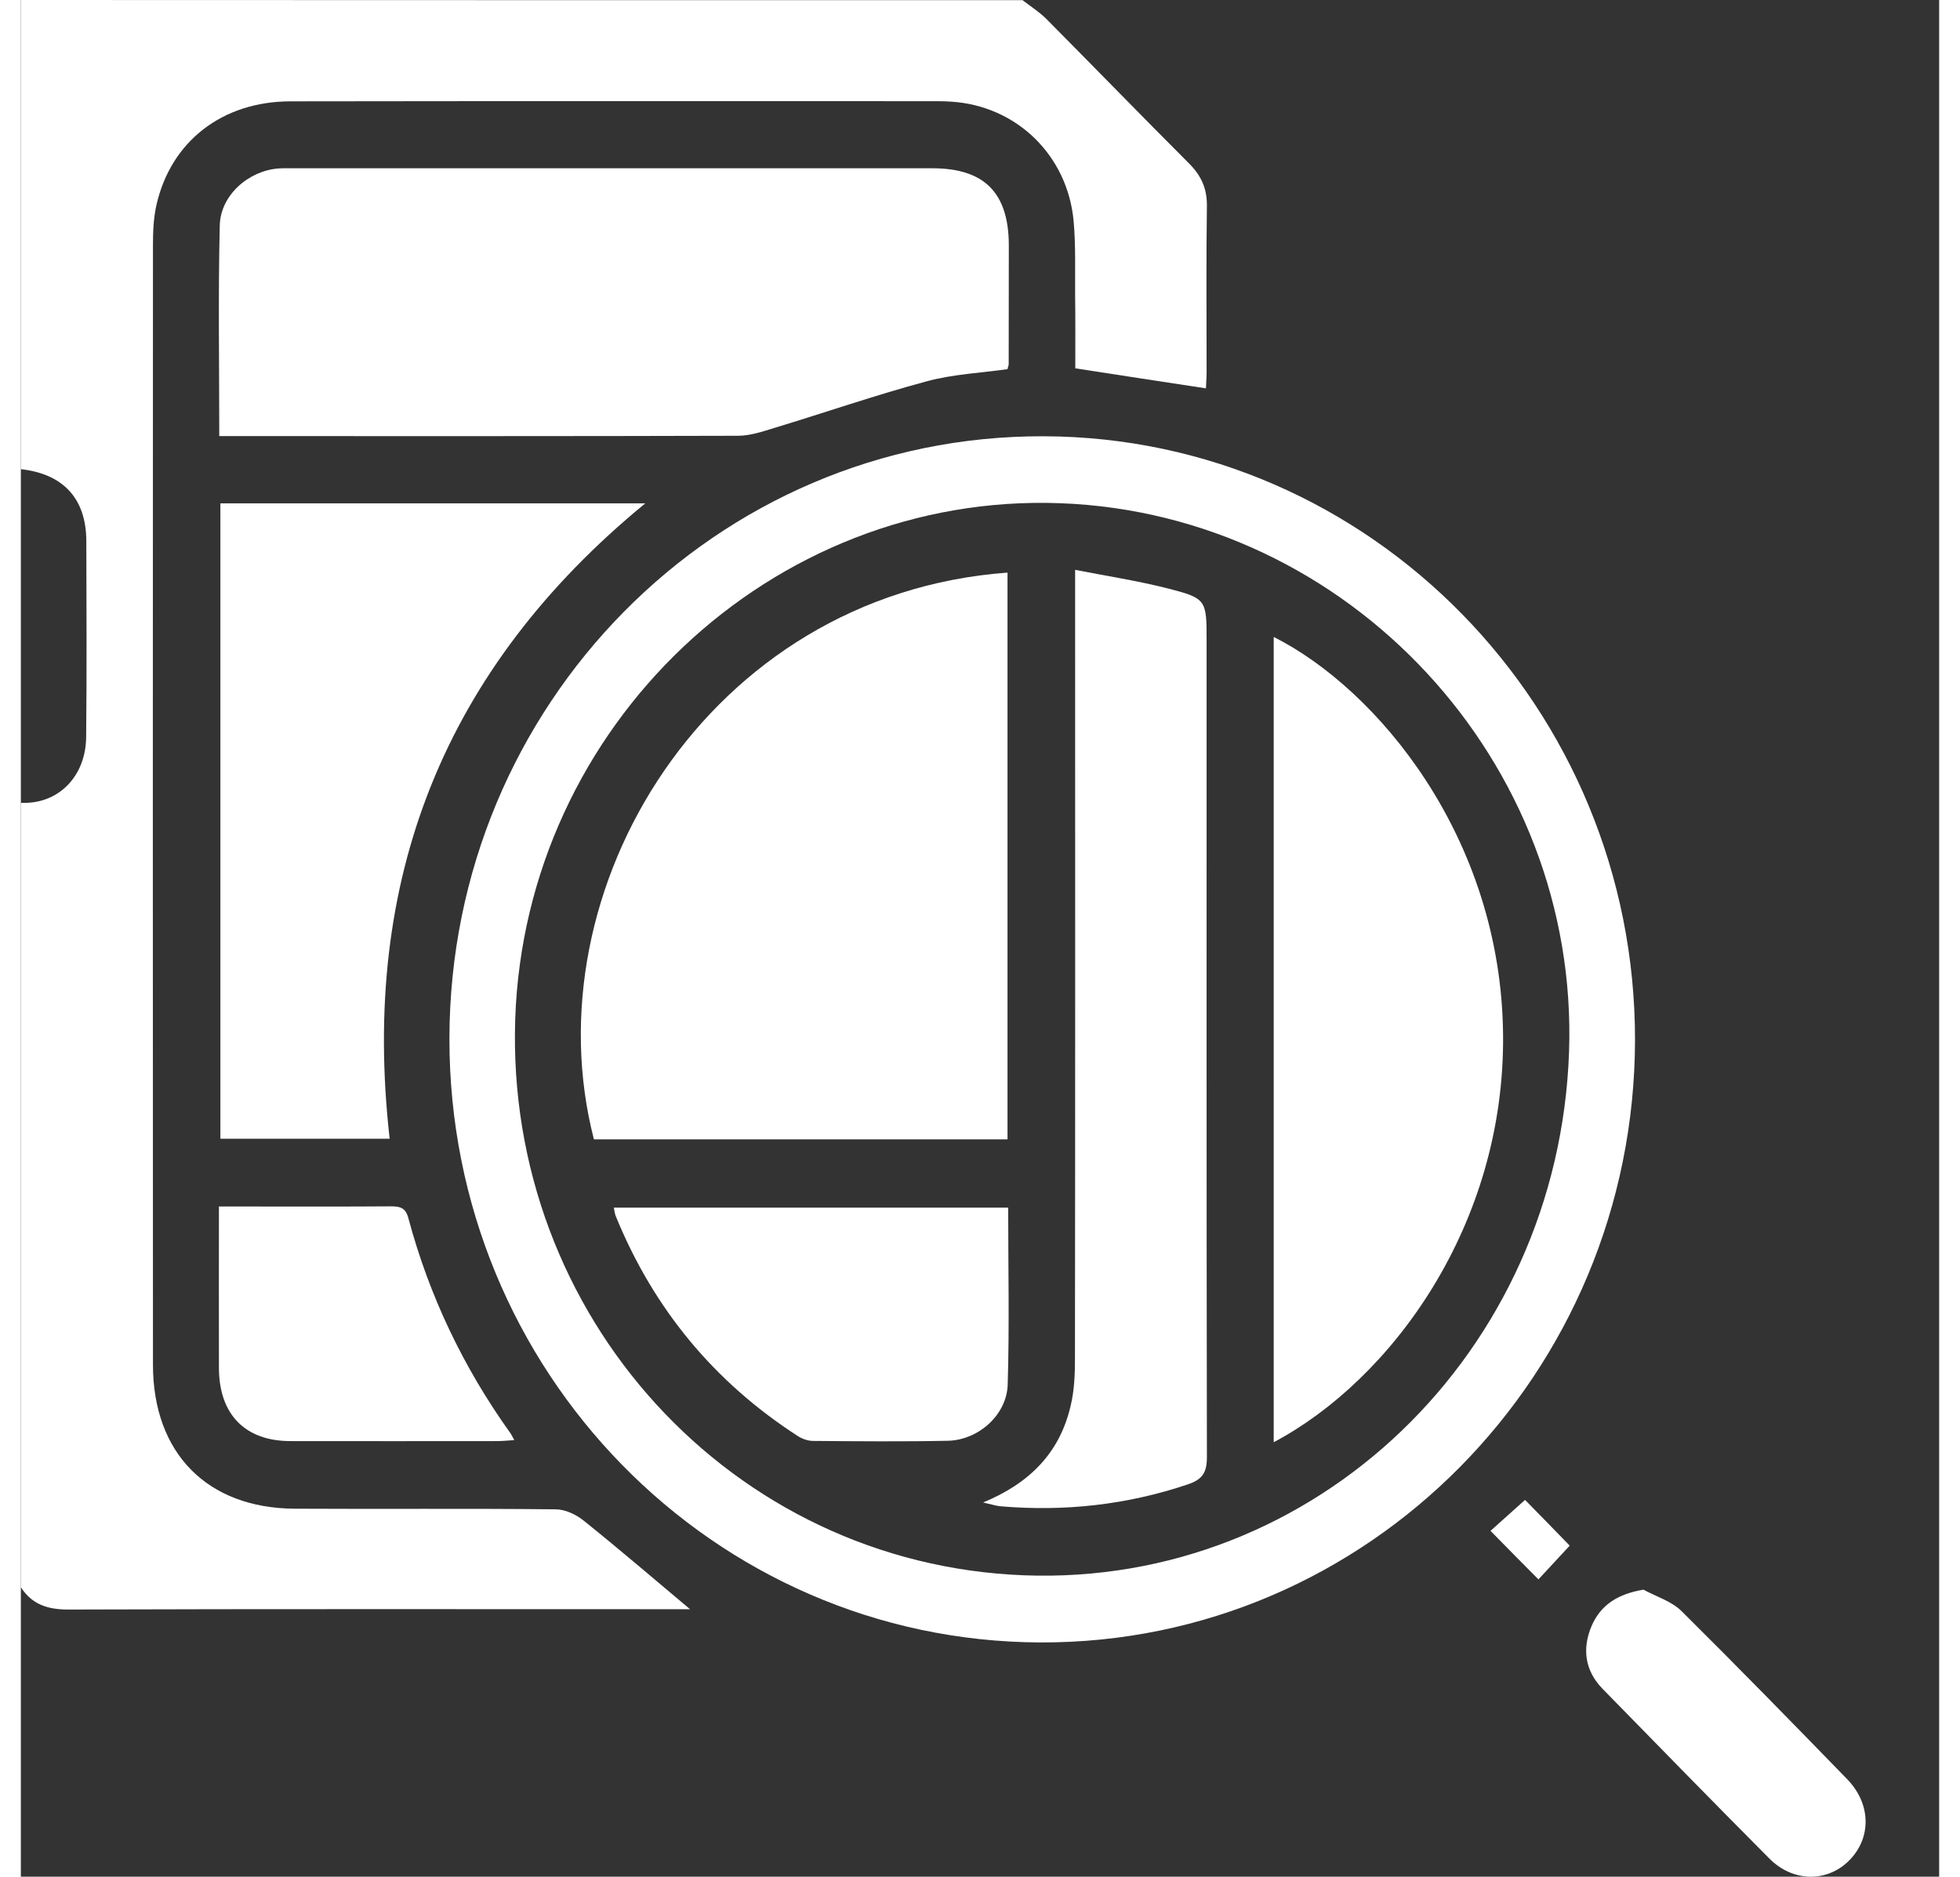
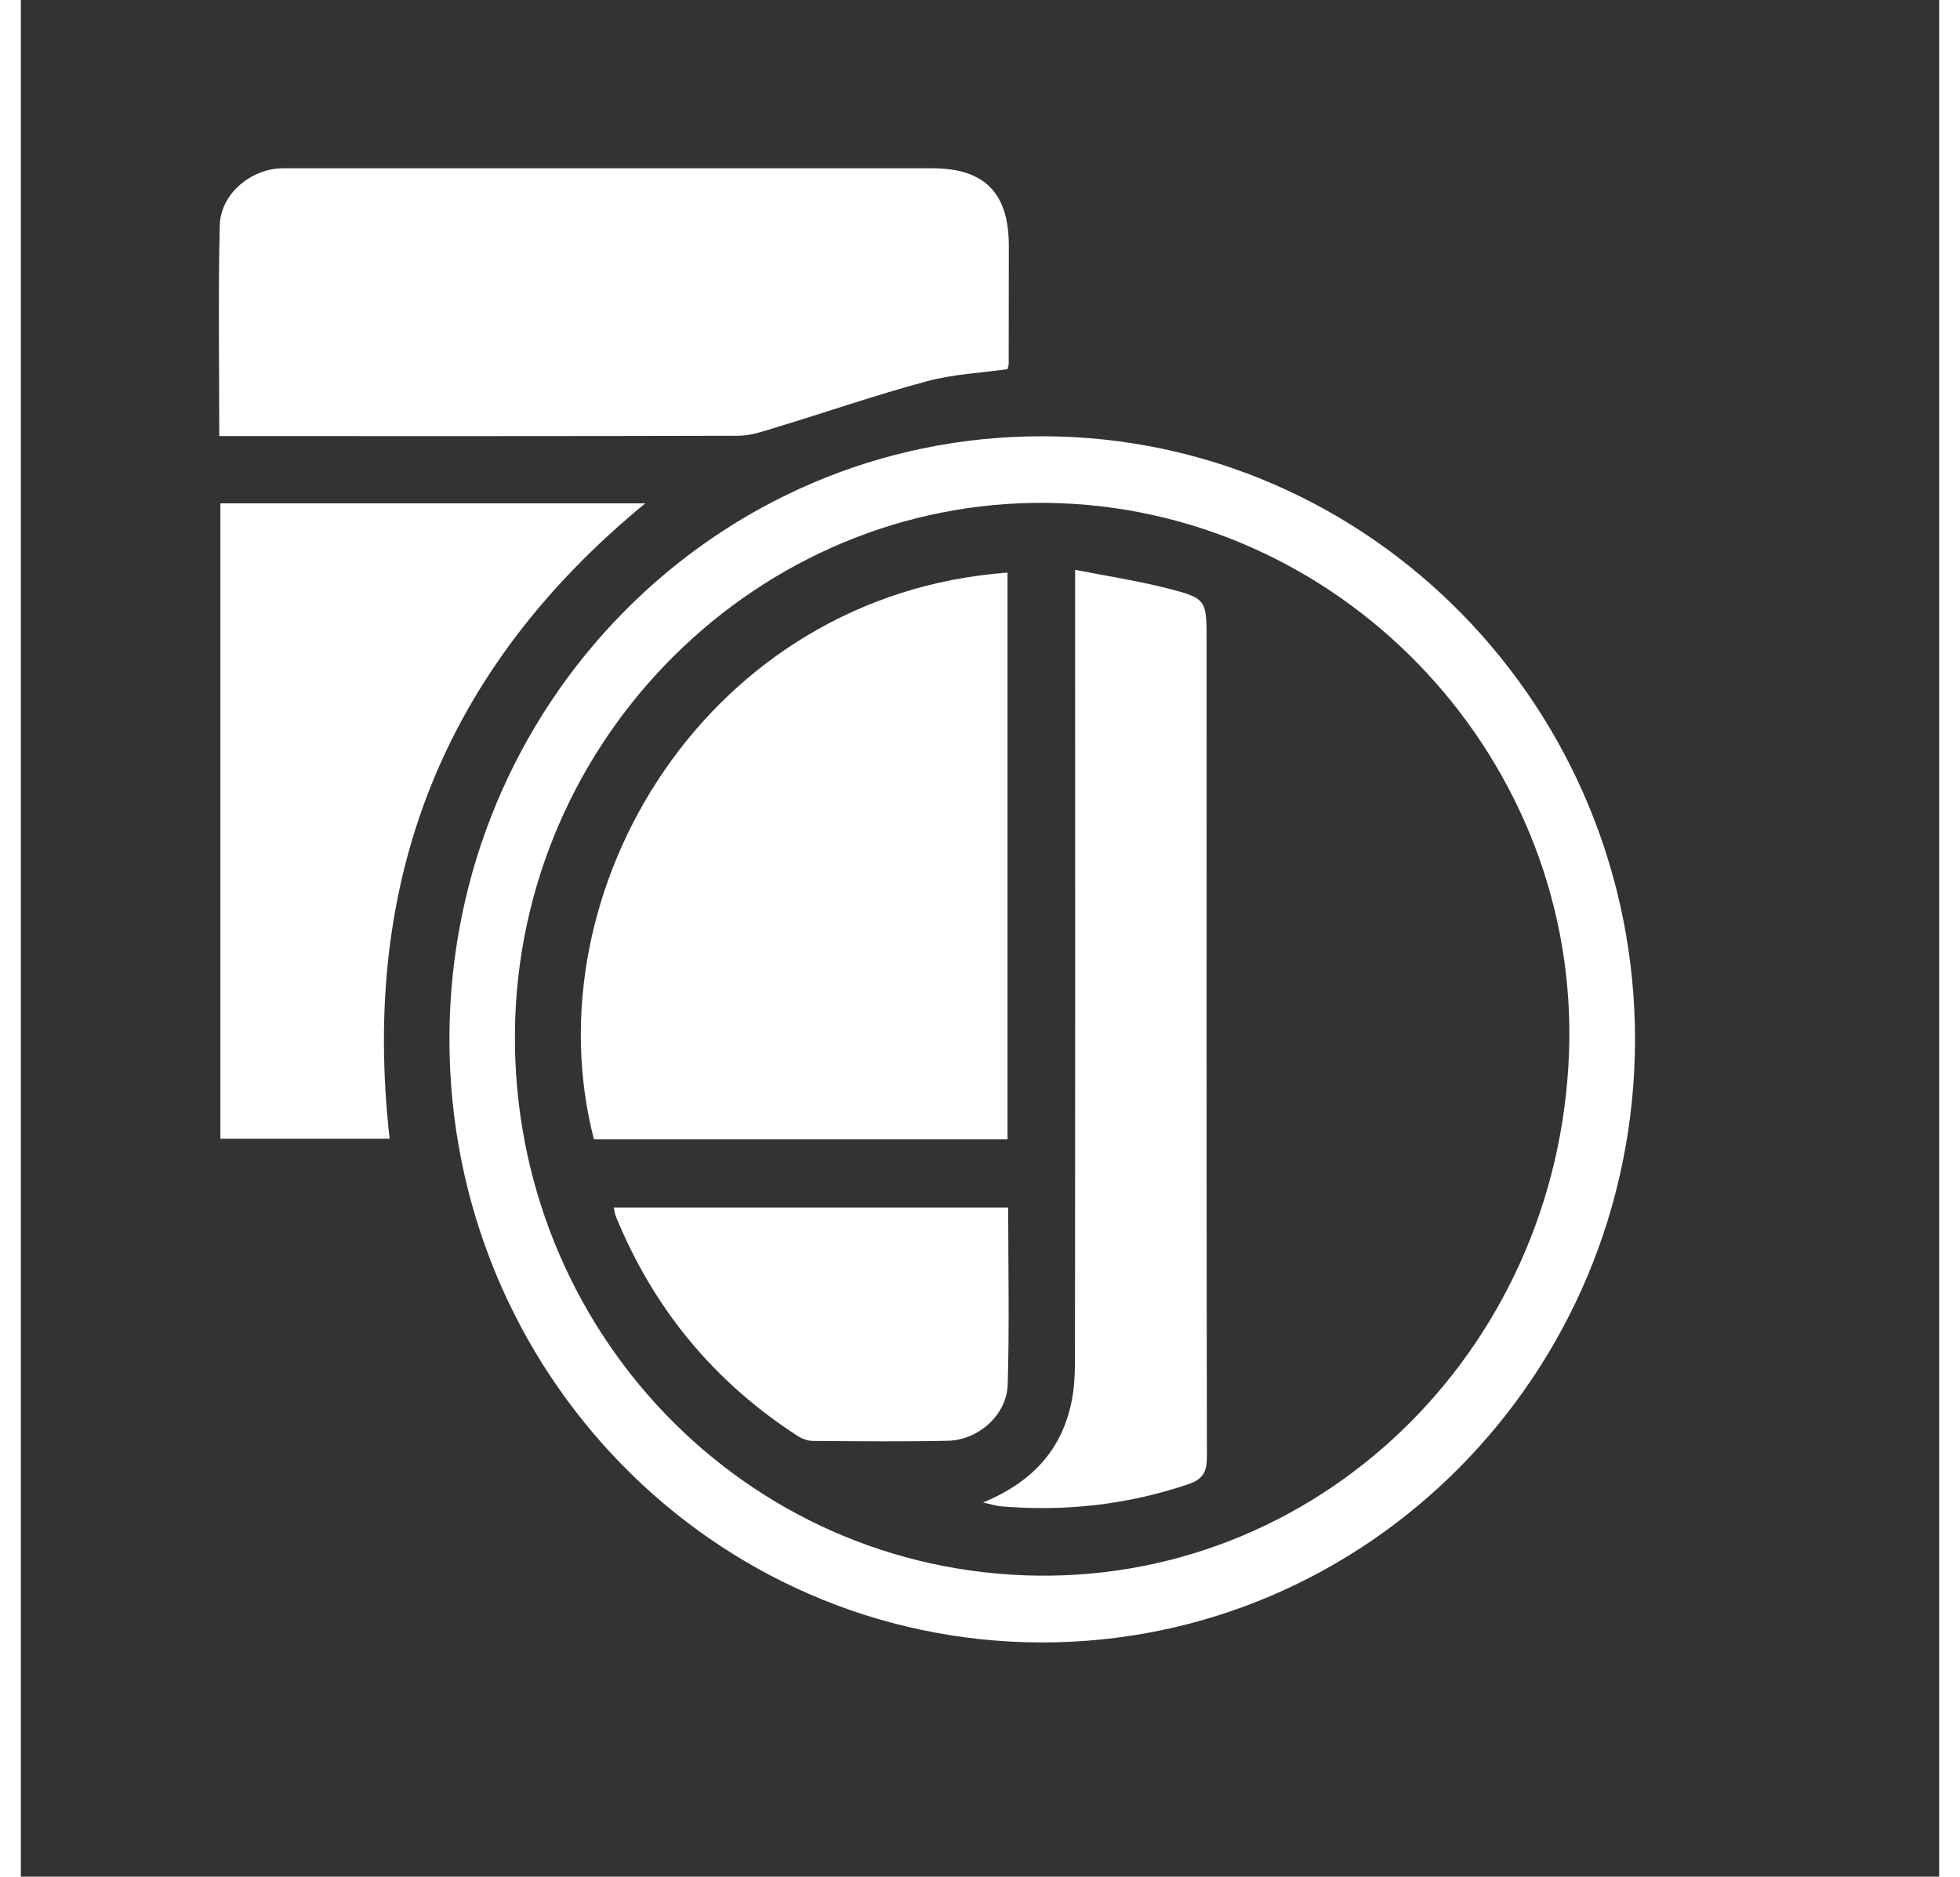
<svg xmlns="http://www.w3.org/2000/svg" width="47px" height="45px" viewBox="0 0 46 45">
  <rect x="0" y="0" width="46" height="45" fill="#333333" stroke="none" />
  <g id="surface1">
-     <path style=" stroke:none;fill-rule:nonzero;fill:rgb(100%,100%,100%);fill-opacity:1;" d="M 24.02 0.004 C 24.211 0.152 24.422 0.285 24.594 0.457 C 25.738 1.609 26.871 2.777 28.02 3.926 C 28.305 4.215 28.445 4.52 28.441 4.934 C 28.422 6.266 28.434 7.598 28.434 8.93 C 28.434 9.059 28.422 9.188 28.418 9.312 C 27.375 9.156 26.359 8.996 25.285 8.832 C 25.285 8.258 25.289 7.66 25.281 7.066 C 25.277 6.48 25.297 5.891 25.246 5.312 C 25.105 3.727 23.879 2.539 22.316 2.438 C 22.203 2.43 22.086 2.426 21.973 2.426 C 16.805 2.426 11.637 2.422 6.469 2.43 C 4.832 2.43 3.594 3.391 3.25 4.922 C 3.18 5.234 3.168 5.562 3.168 5.883 C 3.164 14.828 3.164 23.777 3.168 32.723 C 3.168 34.844 4.469 36.164 6.566 36.176 C 8.652 36.188 10.738 36.168 12.824 36.191 C 13.055 36.191 13.316 36.316 13.5 36.465 C 14.352 37.148 15.184 37.863 16.047 38.586 C 15.914 38.586 15.777 38.586 15.645 38.586 C 10.809 38.586 5.973 38.578 1.137 38.594 C 0.648 38.594 0.27 38.477 0 38.059 C 0 31.789 0 25.52 0 19.25 C 0.887 19.293 1.559 18.629 1.566 17.668 C 1.582 16.102 1.574 14.539 1.57 12.973 C 1.566 11.953 1.016 11.363 0 11.25 C 0 7.5 0 3.75 0 0 C 8.008 0.004 16.016 0.004 24.02 0.004 Z M 24.02 0.004 " />
    <path style=" stroke:none;fill-rule:nonzero;fill:rgb(100%,100%,100%);fill-opacity:1;" d="M 10.277 24.898 C 10.289 16.902 16.668 10.434 24.527 10.461 C 32.363 10.484 38.719 16.98 38.707 24.945 C 38.691 32.938 32.297 39.41 24.445 39.383 C 16.598 39.352 10.266 32.879 10.277 24.898 Z M 37.125 25.227 C 37.371 18.277 31.852 12.324 24.922 12.066 C 17.996 11.809 12.094 17.398 11.855 24.434 C 11.617 31.562 17.051 37.504 24.055 37.773 C 31.039 38.039 36.871 32.441 37.125 25.227 Z M 37.125 25.227 " />
    <path style=" stroke:none;fill-rule:nonzero;fill:rgb(100%,100%,100%);fill-opacity:1;" d="M 4.758 10.457 C 4.758 8.734 4.73 7.07 4.77 5.402 C 4.789 4.676 5.465 4.09 6.184 4.039 C 6.312 4.031 6.441 4.035 6.57 4.035 C 11.668 4.035 16.762 4.035 21.859 4.035 C 23.102 4.035 23.688 4.621 23.691 5.879 C 23.691 6.828 23.688 7.781 23.688 8.734 C 23.688 8.762 23.672 8.789 23.66 8.852 C 23.023 8.941 22.355 8.973 21.73 9.141 C 20.496 9.473 19.289 9.891 18.066 10.262 C 17.785 10.348 17.488 10.449 17.199 10.449 C 13.227 10.461 9.254 10.457 5.281 10.457 C 5.125 10.457 4.969 10.457 4.758 10.457 Z M 4.758 10.457 " />
    <path style=" stroke:none;fill-rule:nonzero;fill:rgb(100%,100%,100%);fill-opacity:1;" d="M 4.785 12.07 C 8.184 12.07 11.547 12.07 14.973 12.07 C 10.156 16.023 8.137 21.082 8.844 27.305 C 7.516 27.305 6.168 27.305 4.785 27.305 C 4.785 22.246 4.785 17.176 4.785 12.07 Z M 4.785 12.07 " />
-     <path style=" stroke:none;fill-rule:nonzero;fill:rgb(100%,100%,100%);fill-opacity:1;" d="M 11.832 34.531 C 11.66 34.543 11.539 34.555 11.414 34.555 C 9.762 34.555 8.109 34.559 6.457 34.555 C 5.375 34.551 4.754 33.914 4.75 32.805 C 4.746 31.535 4.75 30.262 4.75 28.93 C 5.043 28.93 5.312 28.93 5.578 28.93 C 6.672 28.93 7.766 28.934 8.855 28.926 C 9.074 28.926 9.223 28.941 9.293 29.211 C 9.793 31.078 10.613 32.789 11.73 34.352 C 11.762 34.395 11.785 34.445 11.832 34.531 Z M 11.832 34.531 " />
-     <path style=" stroke:none;fill-rule:nonzero;fill:rgb(100%,100%,100%);fill-opacity:1;" d="M 38.91 38.117 C 39.215 38.285 39.578 38.391 39.82 38.629 C 41.16 39.957 42.48 41.309 43.797 42.664 C 44.375 43.262 44.379 44.082 43.832 44.621 C 43.305 45.141 42.488 45.129 41.93 44.566 C 40.586 43.215 39.258 41.855 37.926 40.492 C 37.508 40.062 37.434 39.539 37.664 38.992 C 37.887 38.473 38.305 38.219 38.91 38.117 Z M 38.91 38.117 " />
-     <path style=" stroke:none;fill-rule:nonzero;fill:rgb(100%,100%,100%);fill-opacity:1;" d="M 36.391 37.871 C 36.02 37.5 35.637 37.109 35.242 36.707 C 35.527 36.453 35.816 36.195 36.07 35.965 C 36.402 36.301 36.789 36.699 37.141 37.062 C 36.93 37.289 36.66 37.582 36.391 37.871 Z M 36.391 37.871 " />
    <path style=" stroke:none;fill-rule:nonzero;fill:rgb(100%,100%,100%);fill-opacity:1;" d="M 23.66 27.32 C 20.328 27.32 17.035 27.32 13.742 27.32 C 12.199 21.344 16.469 14.258 23.66 13.73 C 23.66 18.25 23.66 22.766 23.66 27.32 Z M 23.66 27.32 " />
-     <path style=" stroke:none;fill-rule:nonzero;fill:rgb(100%,100%,100%);fill-opacity:1;" d="M 30.043 15.273 C 32.523 16.52 35.496 20.074 35.543 24.805 C 35.59 29.383 32.859 33.09 30.043 34.582 C 30.043 28.137 30.043 21.711 30.043 15.273 Z M 30.043 15.273 " />
    <path style=" stroke:none;fill-rule:nonzero;fill:rgb(100%,100%,100%);fill-opacity:1;" d="M 23.074 36.027 C 24.191 35.566 24.91 34.836 25.172 33.715 C 25.262 33.348 25.277 32.961 25.277 32.582 C 25.285 26.504 25.281 20.426 25.281 14.348 C 25.281 14.156 25.281 13.969 25.281 13.664 C 26.039 13.812 26.754 13.922 27.457 14.098 C 28.438 14.348 28.434 14.367 28.434 15.387 C 28.434 21.906 28.43 28.422 28.441 34.941 C 28.441 35.305 28.336 35.473 27.992 35.59 C 26.523 36.086 25.02 36.25 23.48 36.117 C 23.375 36.105 23.27 36.07 23.074 36.027 Z M 23.074 36.027 " />
    <path style=" stroke:none;fill-rule:nonzero;fill:rgb(100%,100%,100%);fill-opacity:1;" d="M 23.676 28.957 C 23.676 30.395 23.707 31.801 23.664 33.203 C 23.641 33.926 22.965 34.527 22.238 34.547 C 21.156 34.57 20.078 34.559 18.996 34.551 C 18.879 34.551 18.742 34.504 18.637 34.438 C 16.633 33.145 15.172 31.387 14.262 29.152 C 14.242 29.102 14.238 29.043 14.219 28.957 C 17.367 28.957 20.496 28.957 23.676 28.957 Z M 23.676 28.957 " />
  </g>
</svg>